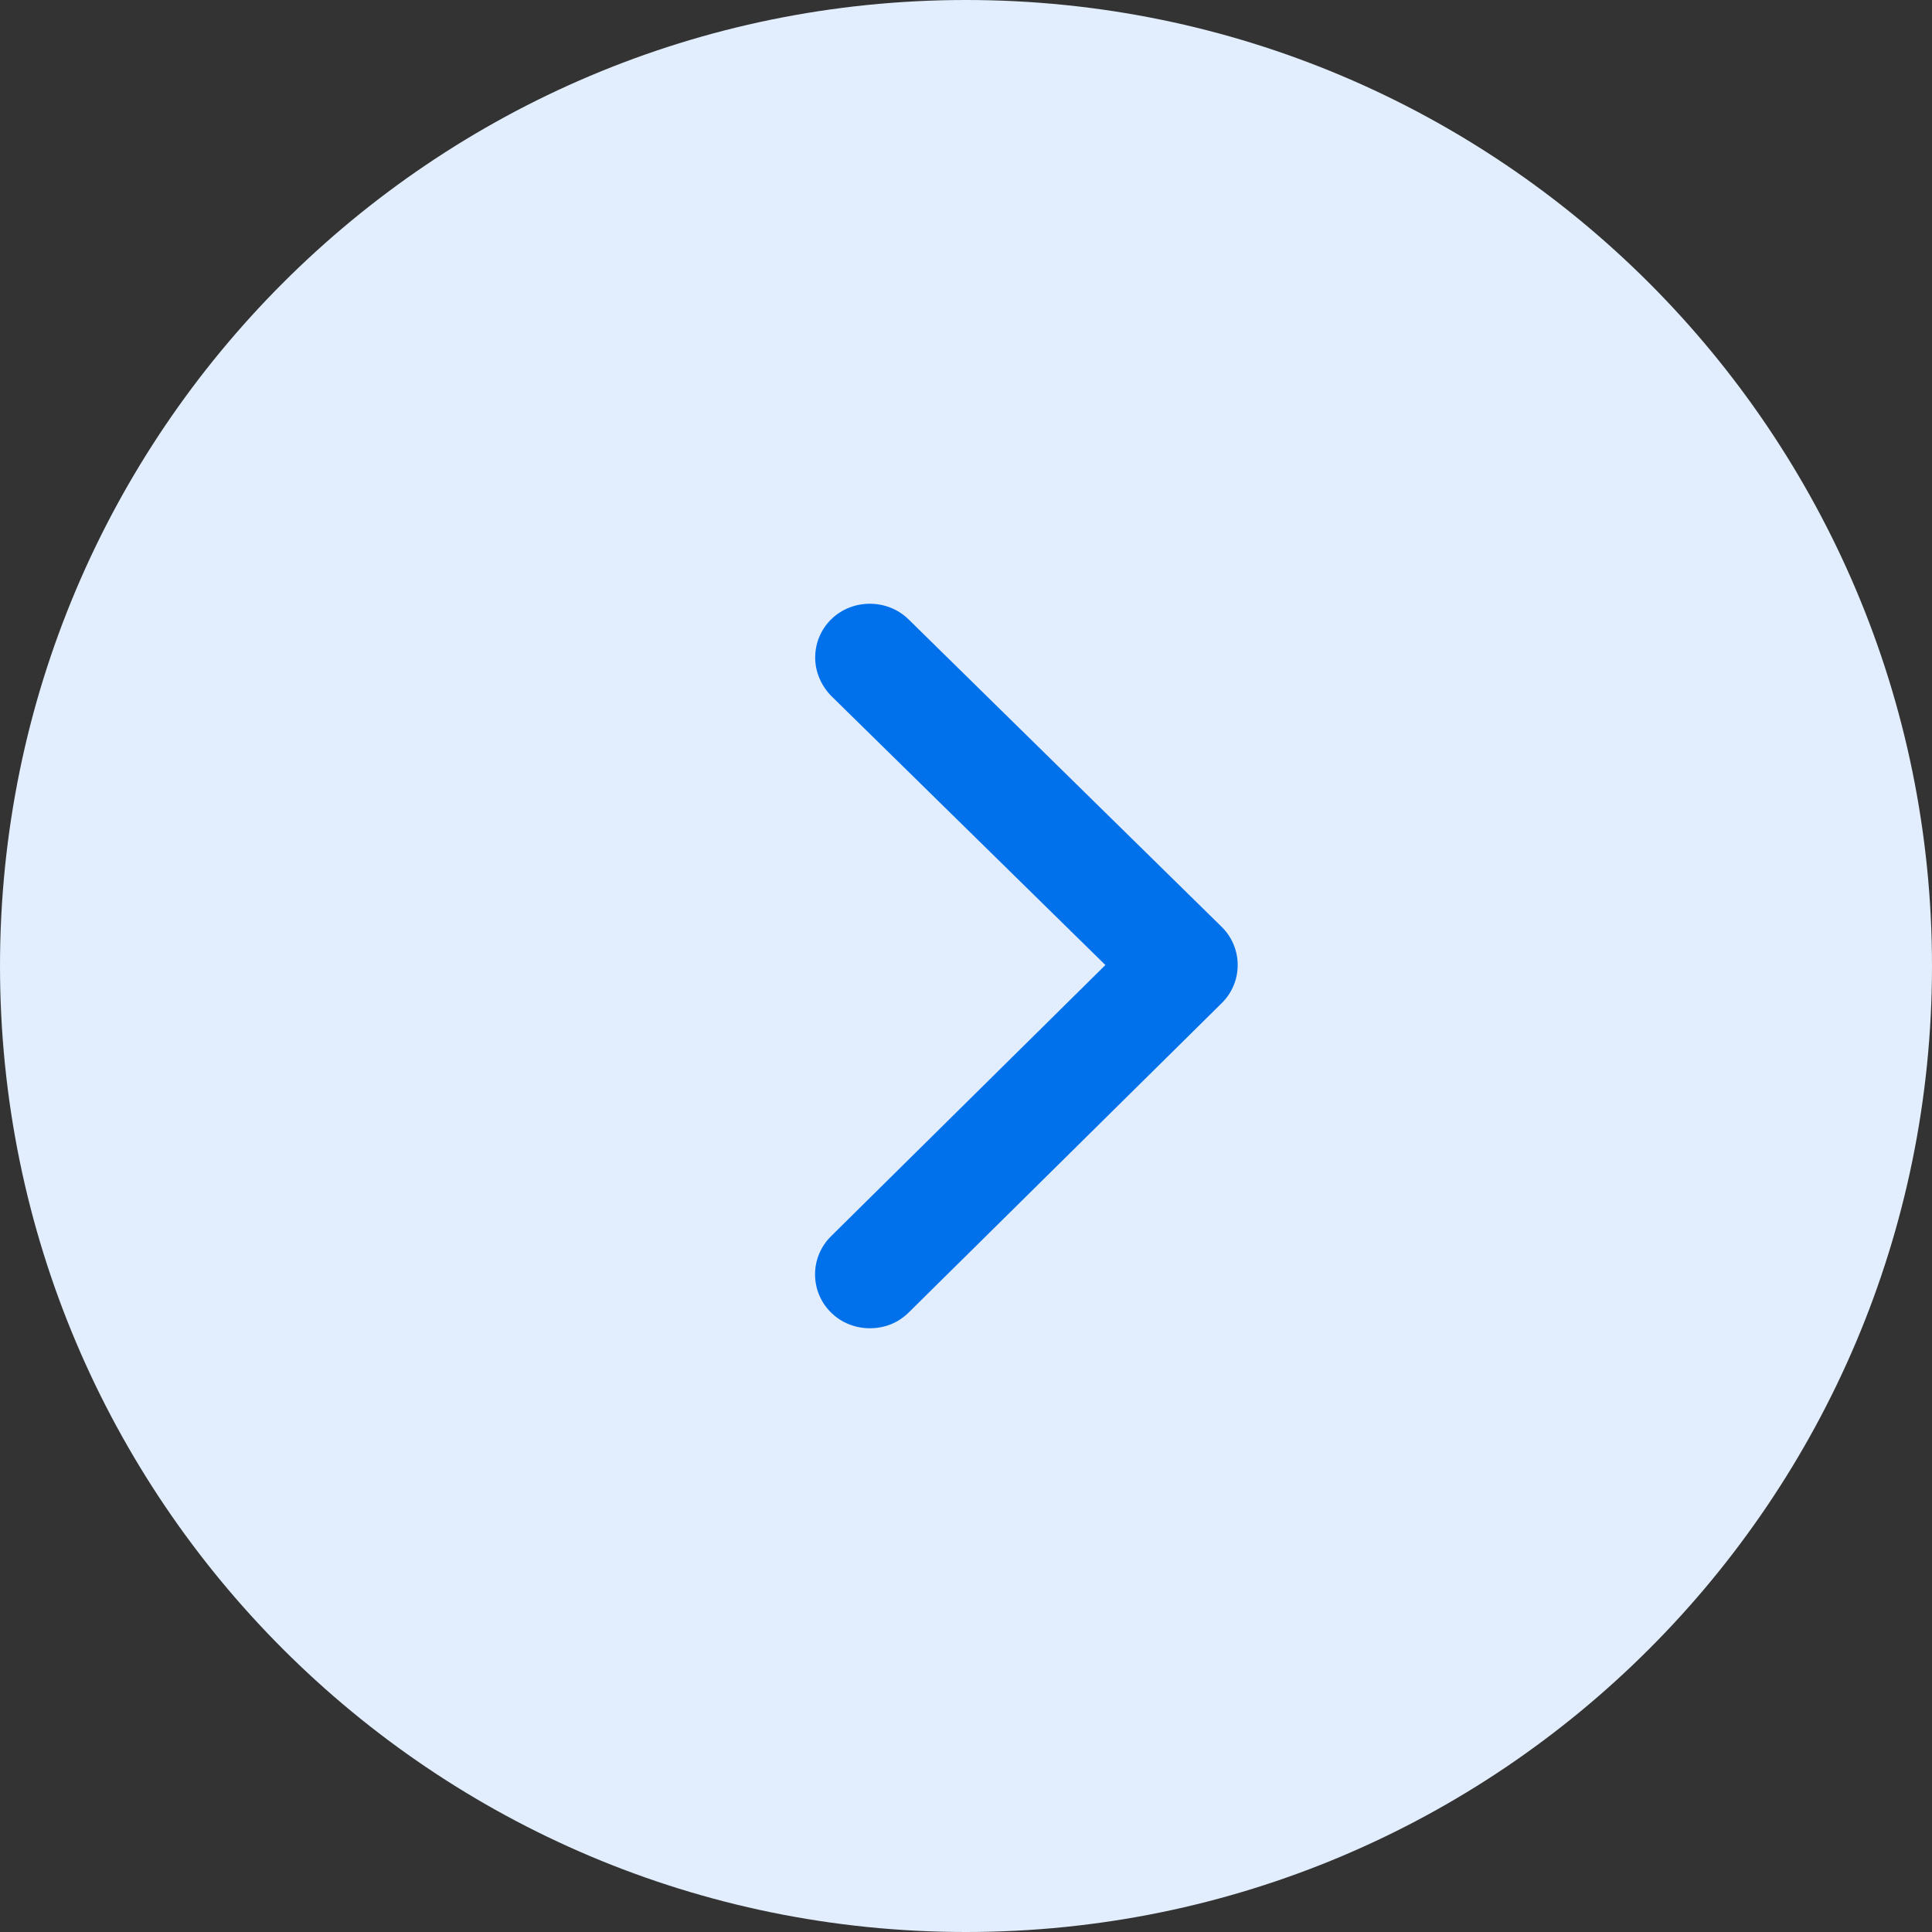
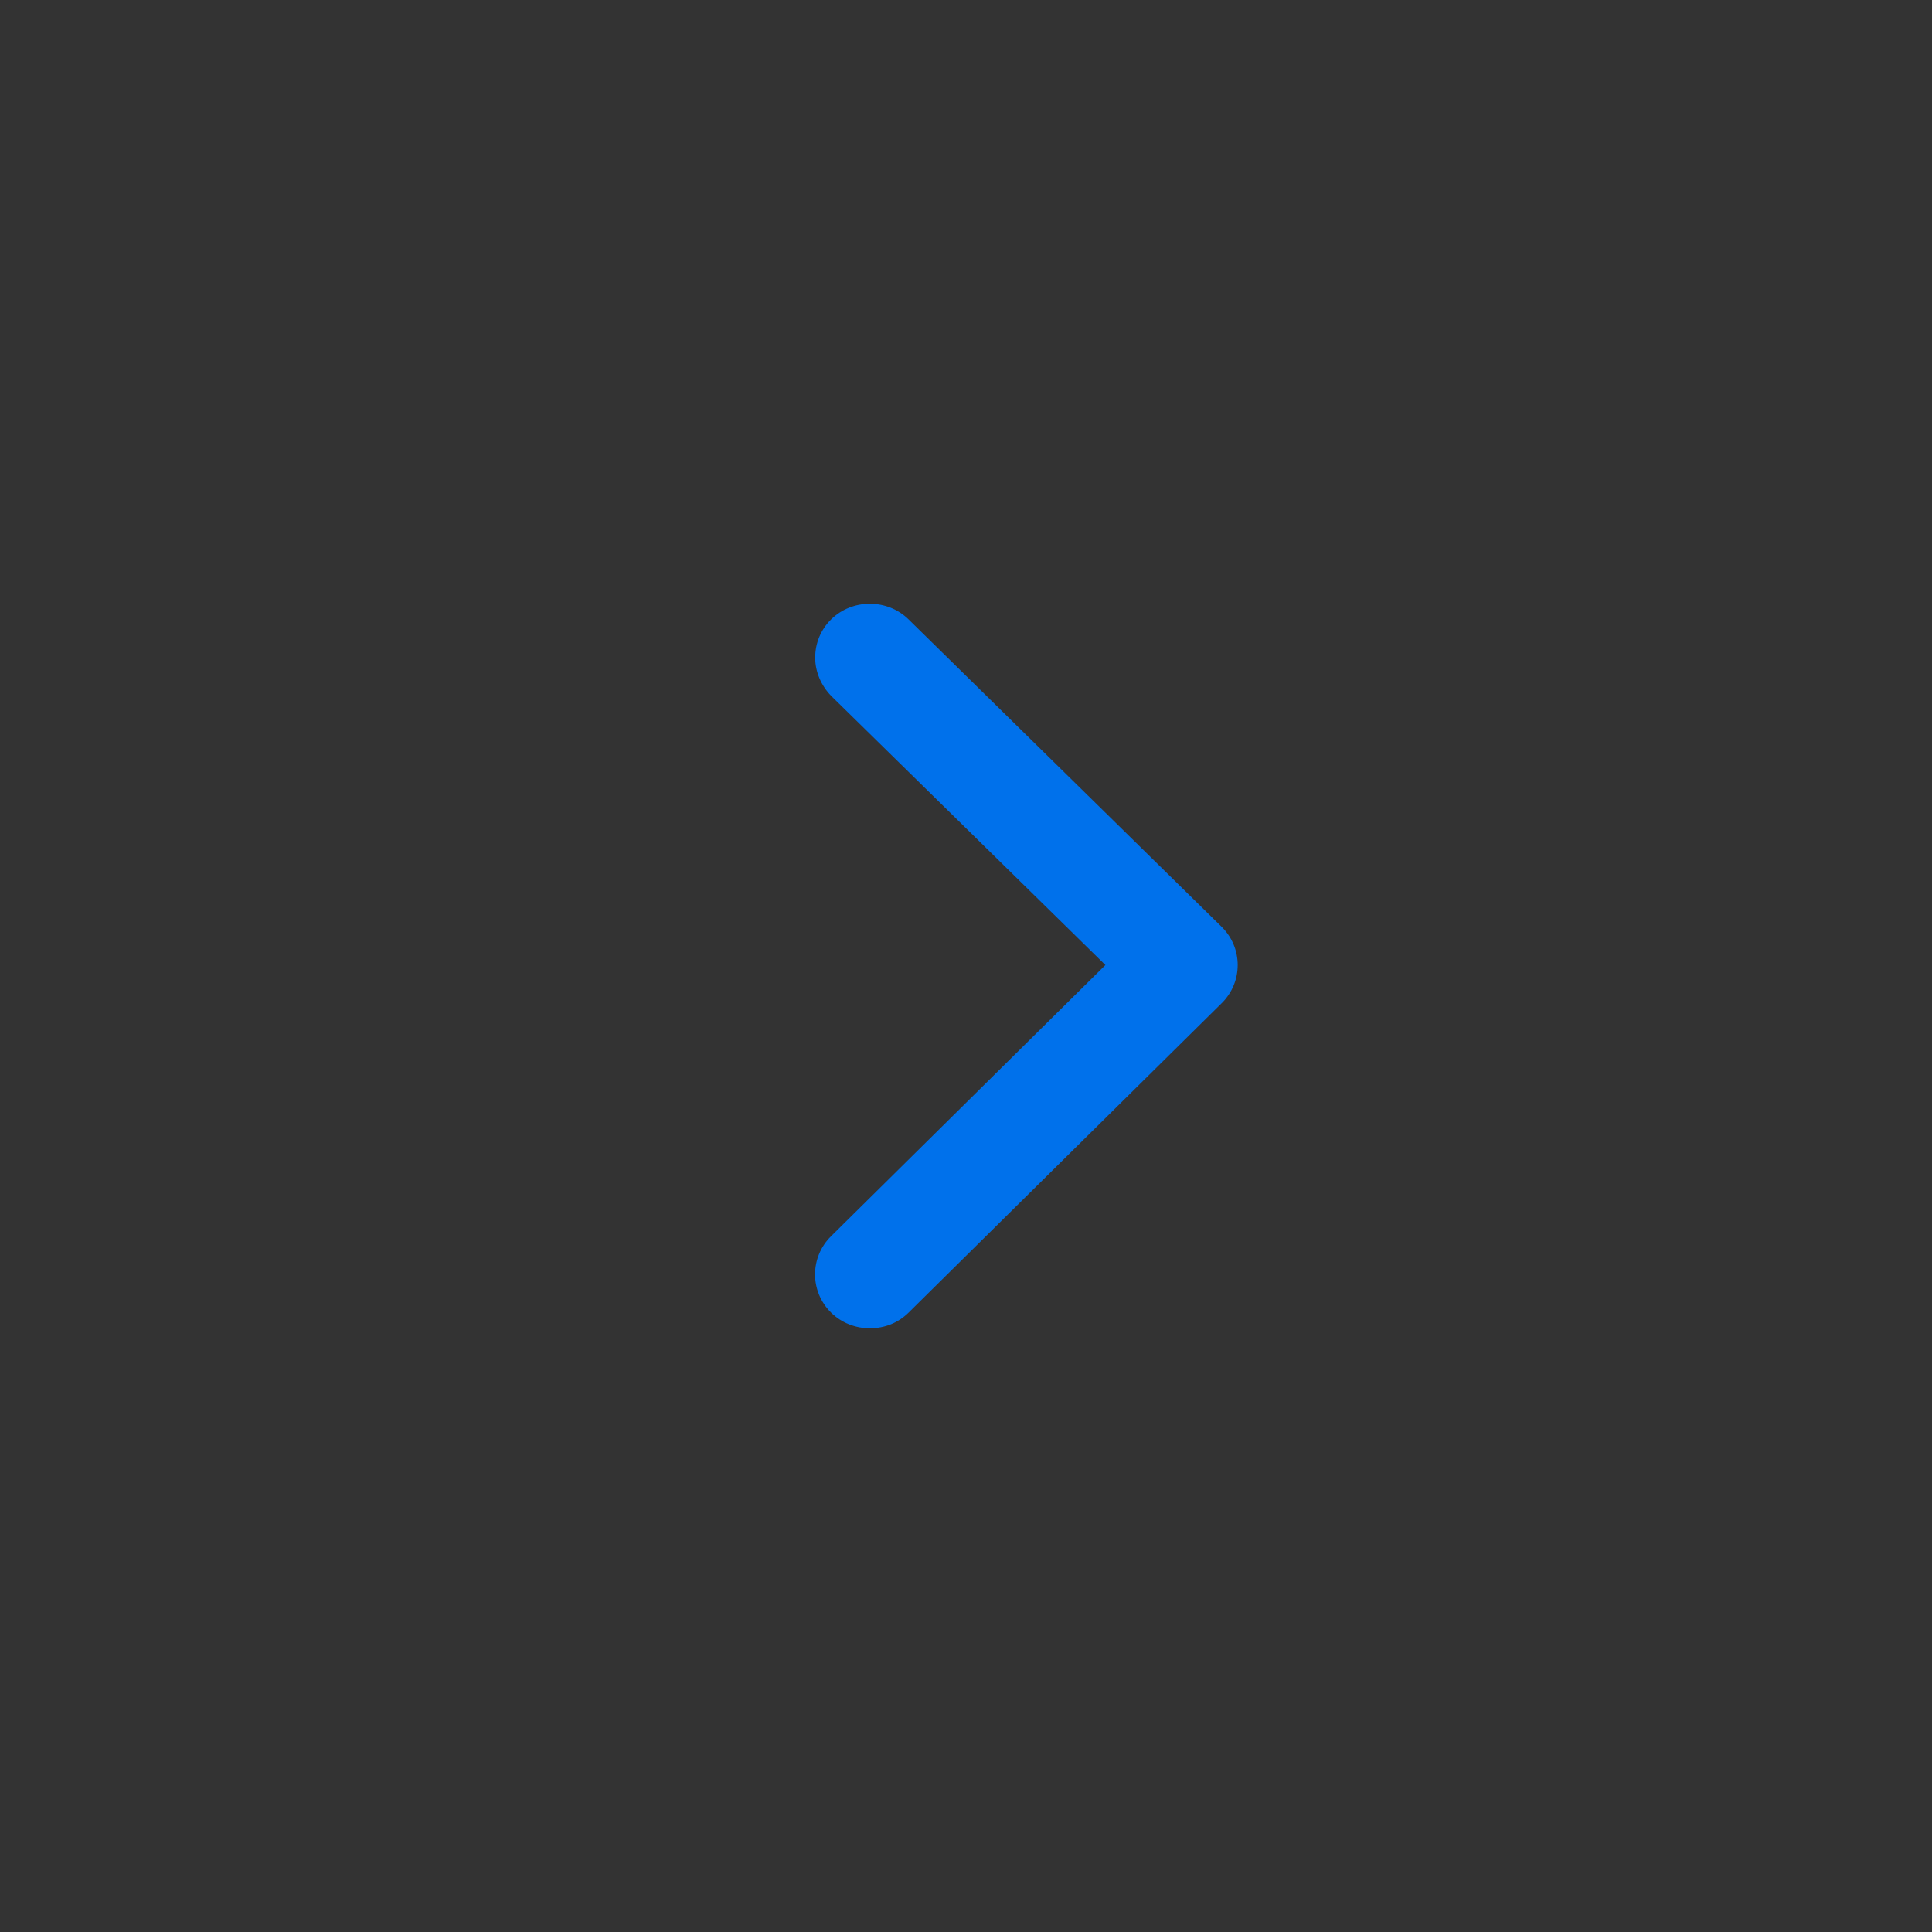
<svg xmlns="http://www.w3.org/2000/svg" width="48" height="48" viewBox="0 0 48 48" fill="none">
  <rect x="0" y="0" width="48" height="48" fill="#333333" stroke="none" />
-   <path d="M24 -1.04907e-06C37.255 -4.69686e-07 48 10.745 48 24C48 37.255 37.255 48 24 48C10.745 48 -1.62846e-06 37.255 -1.04907e-06 24C-4.69686e-07 10.745 10.745 -1.62846e-06 24 -1.04907e-06Z" fill="#E2EEFD" />
  <path d="M21.611 15C21.253 15 20.907 15.134 20.648 15.389C20.389 15.645 20.253 15.985 20.253 16.338C20.253 16.691 20.401 17.031 20.648 17.287L27.463 23.976L20.648 30.713C20.117 31.236 20.117 32.088 20.648 32.611C20.907 32.866 21.253 33 21.611 33C21.982 33 22.315 32.866 22.574 32.611L30.352 24.924C30.883 24.401 30.883 23.55 30.352 23.027L22.574 15.389C22.315 15.134 21.969 15 21.611 15Z" fill="#0071EB" />
</svg>